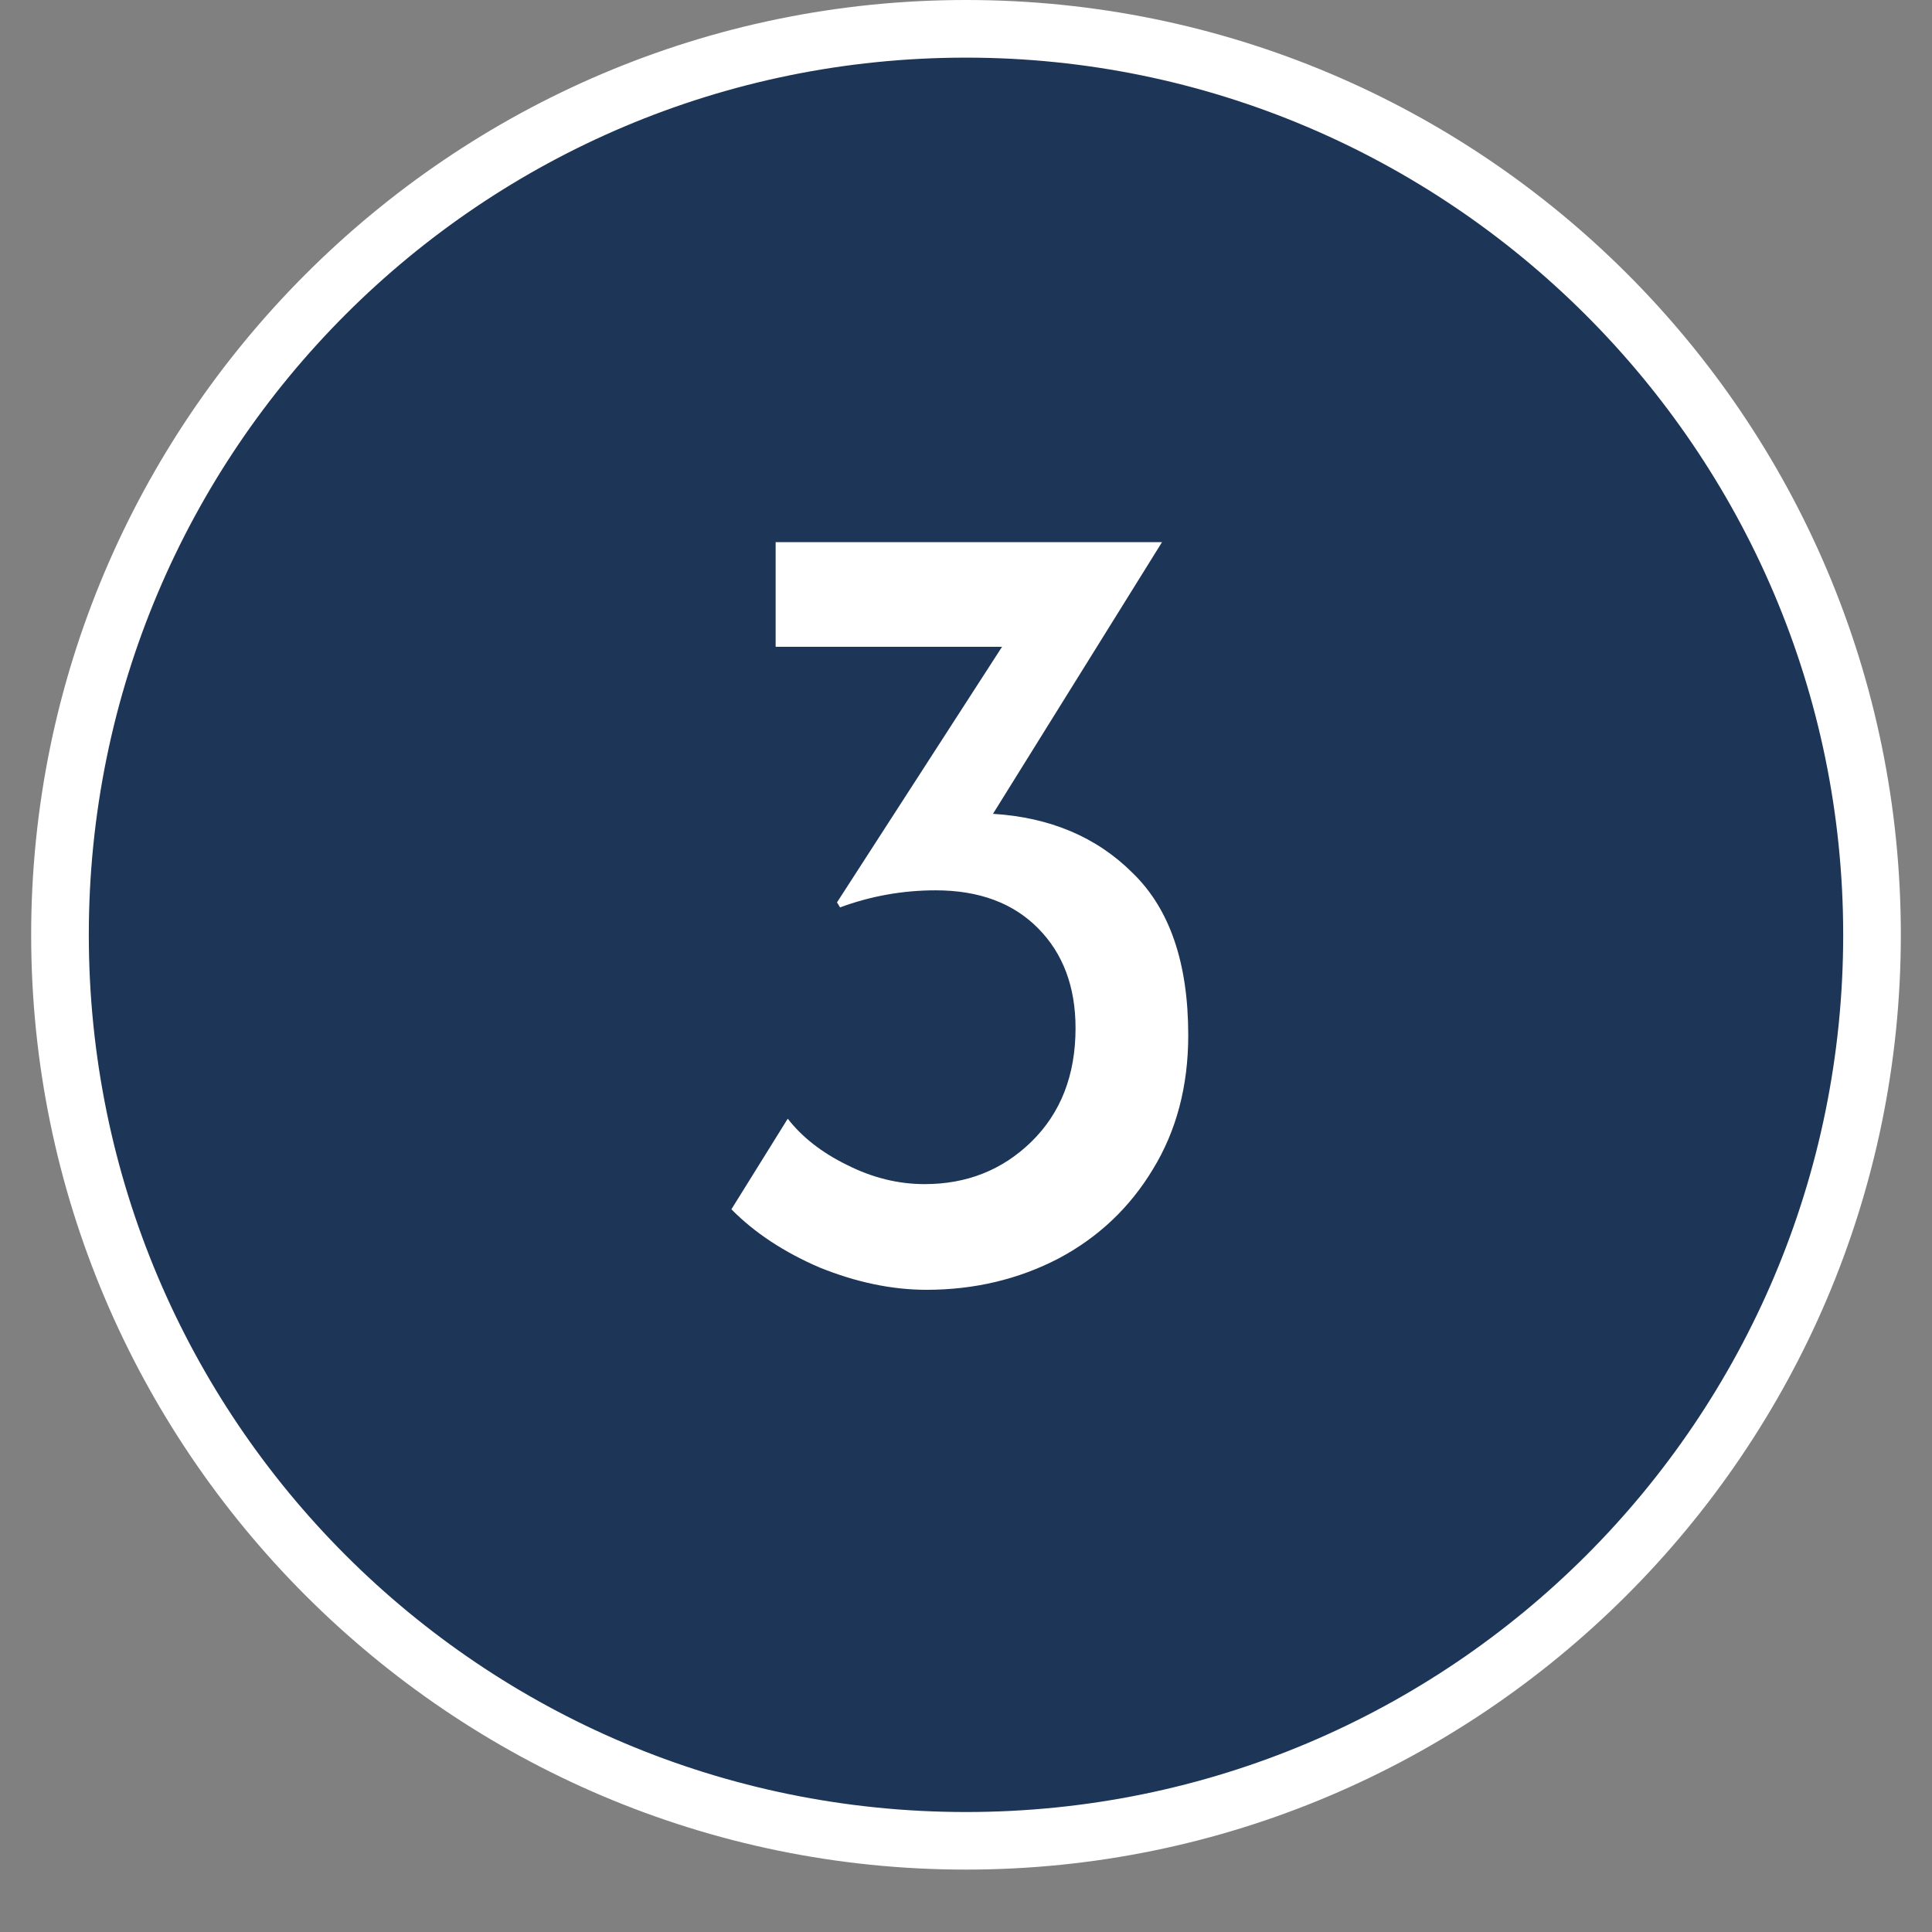
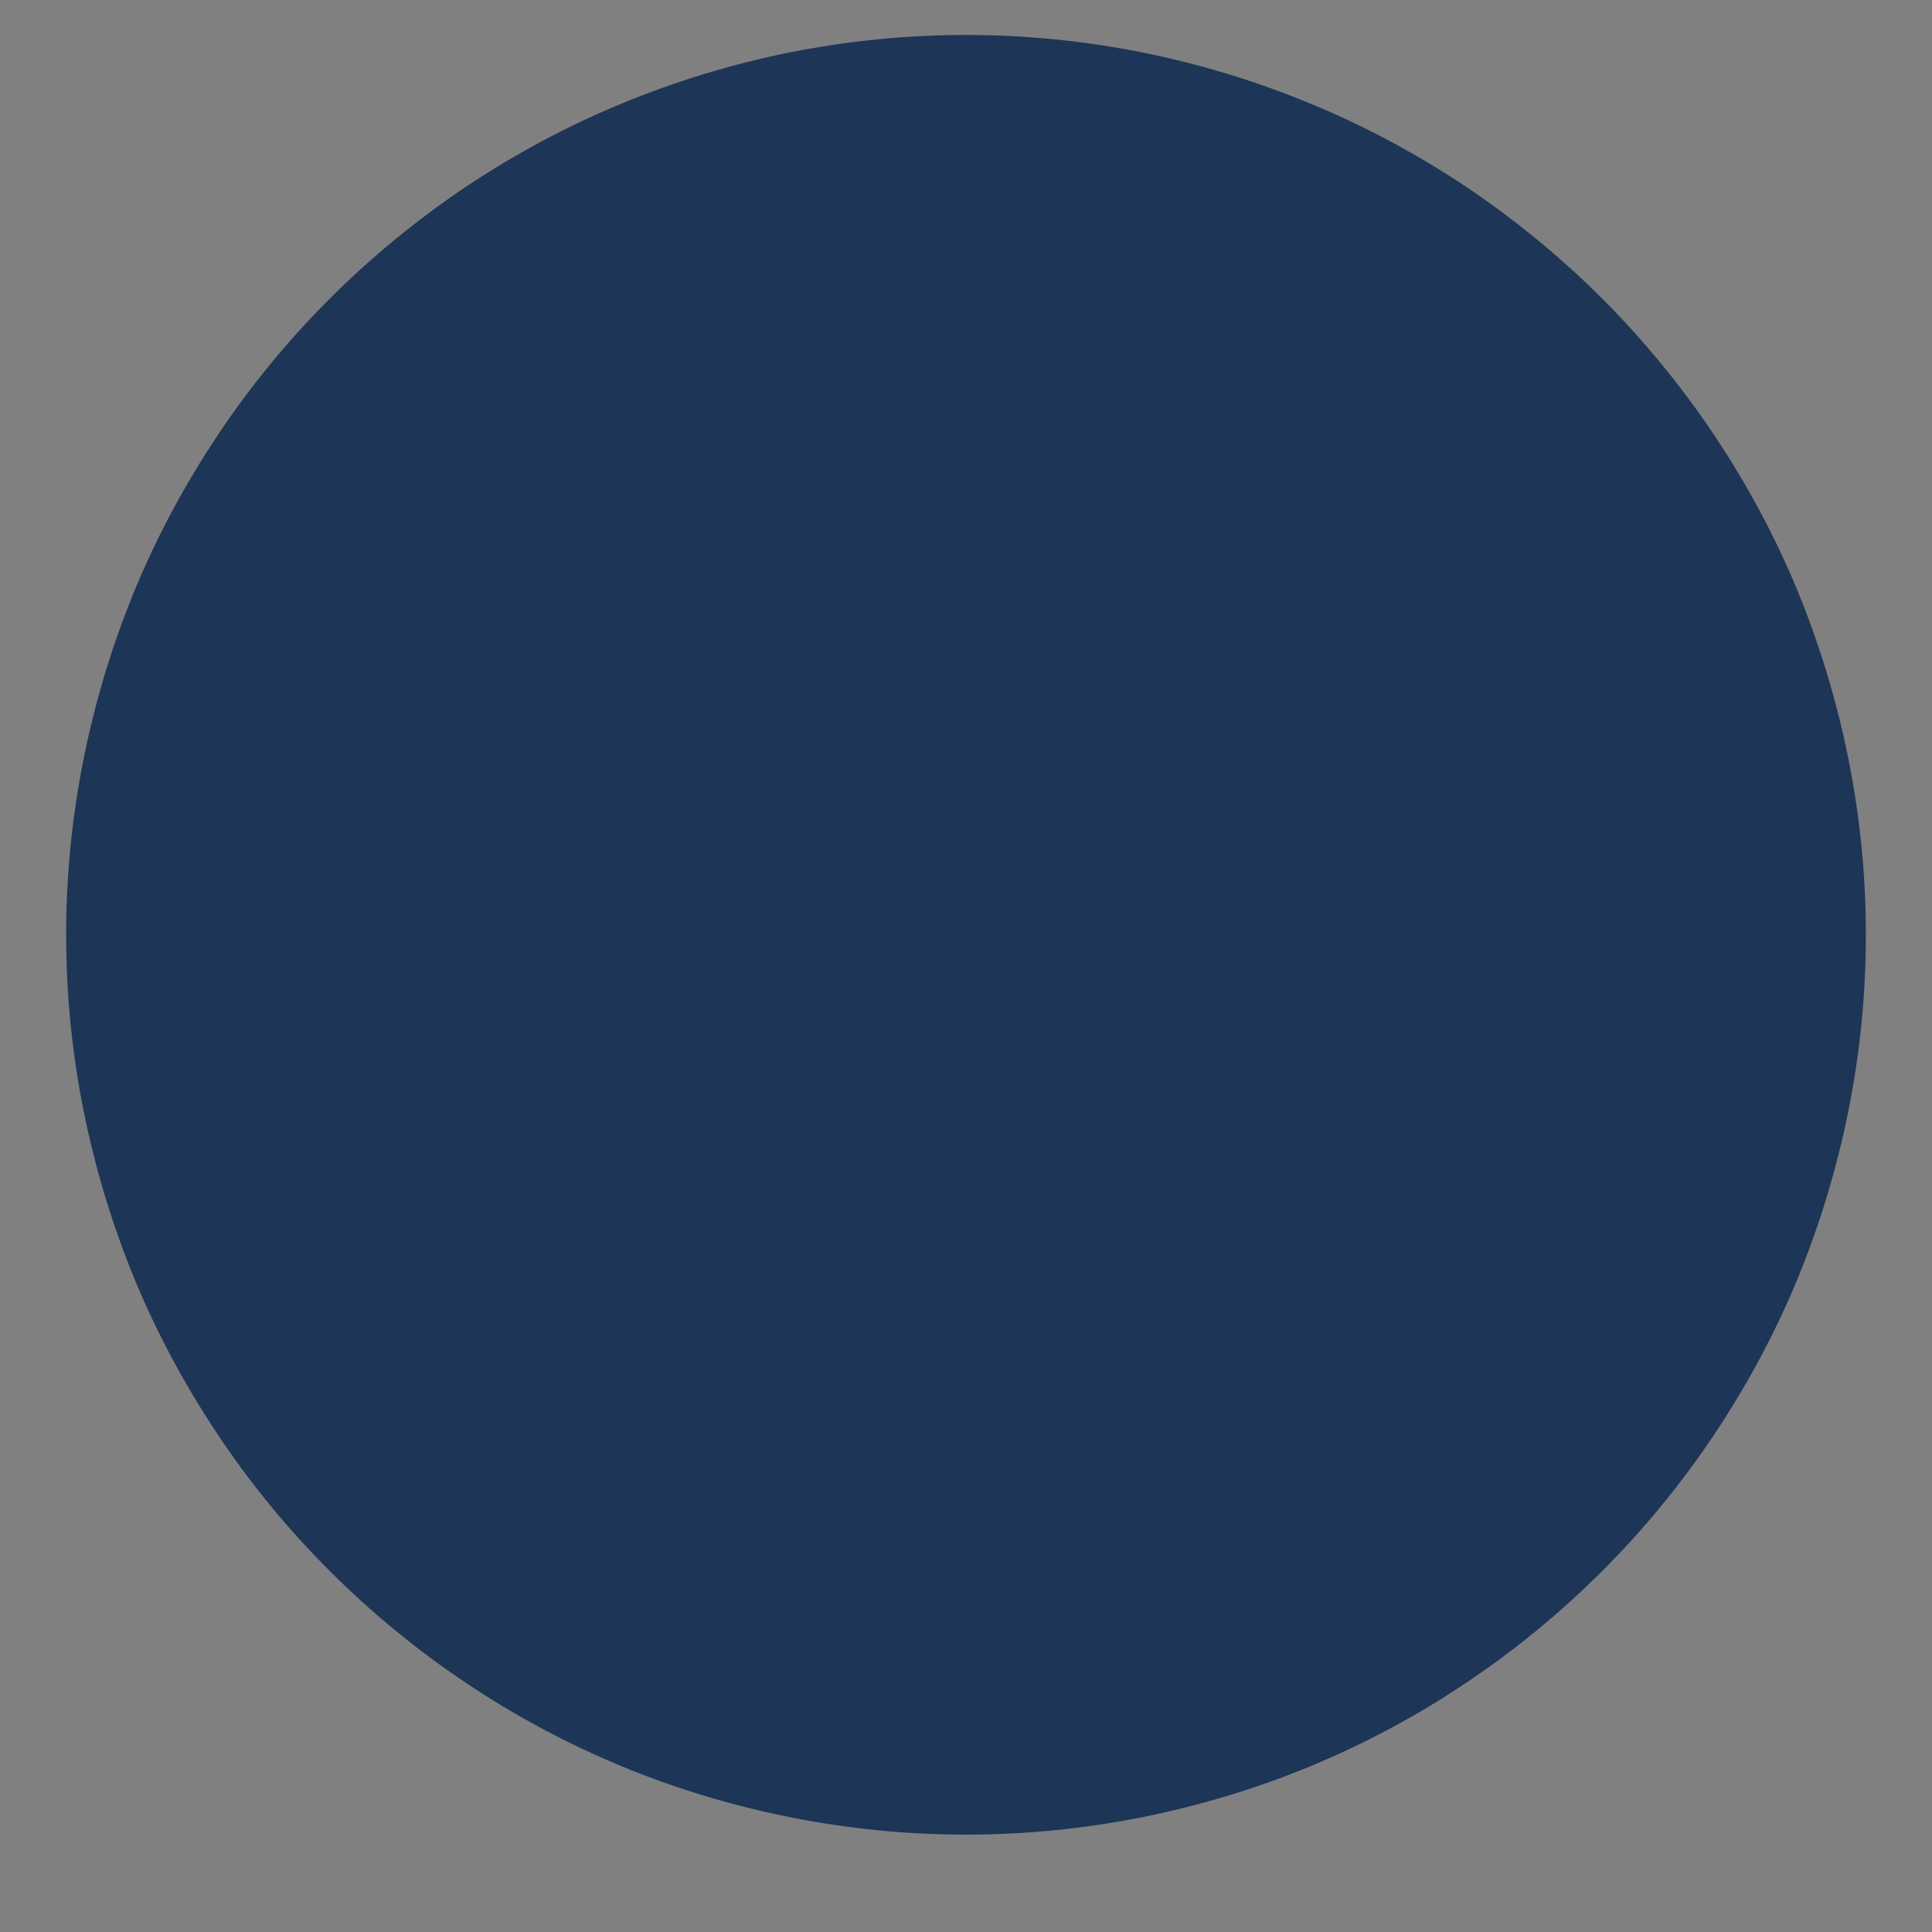
<svg xmlns="http://www.w3.org/2000/svg" width="40" zoomAndPan="magnify" viewBox="0 0 30 30" height="40" preserveAspectRatio="xMidYMid meet" version="1.0">
  <rect x="0" y="0" width="30" height="30" fill="#808080" stroke="none" />
  <defs>
    <g />
    <clipPath id="2dd367714a">
      <path d="M 1.027 0.543 L 29 0.543 L 29 28.852 L 1.027 28.852 Z M 1.027 0.543 " clip-rule="nonzero" />
    </clipPath>
    <clipPath id="c7336743cc">
-       <path d="M 0.484 0 L 29.516 0 L 29.516 29.031 L 0.484 29.031 Z M 0.484 0 " clip-rule="nonzero" />
-     </clipPath>
+       </clipPath>
  </defs>
  <g clip-path="url(#2dd367714a)">
    <path fill="#1d3557" d="M 28.973 14.516 C 28.973 15.434 28.883 16.344 28.703 17.242 C 28.523 18.141 28.258 19.016 27.91 19.863 C 27.559 20.711 27.125 21.516 26.617 22.277 C 26.105 23.043 25.527 23.746 24.879 24.395 C 24.23 25.043 23.523 25.625 22.762 26.133 C 22 26.645 21.195 27.074 20.348 27.426 C 19.5 27.777 18.625 28.039 17.727 28.219 C 16.824 28.398 15.918 28.488 15 28.488 C 14.082 28.488 13.176 28.398 12.273 28.219 C 11.375 28.039 10.5 27.777 9.652 27.426 C 8.805 27.074 8 26.645 7.238 26.133 C 6.477 25.625 5.77 25.043 5.121 24.395 C 4.473 23.746 3.891 23.043 3.383 22.277 C 2.875 21.516 2.441 20.711 2.09 19.863 C 1.742 19.016 1.477 18.141 1.297 17.242 C 1.117 16.344 1.027 15.434 1.027 14.516 C 1.027 13.598 1.117 12.691 1.297 11.789 C 1.477 10.891 1.742 10.016 2.09 9.168 C 2.441 8.32 2.875 7.516 3.383 6.754 C 3.891 5.992 4.473 5.285 5.121 4.637 C 5.77 3.988 6.477 3.41 7.238 2.898 C 8 2.391 8.805 1.957 9.652 1.609 C 10.5 1.258 11.375 0.992 12.273 0.812 C 13.176 0.633 14.082 0.543 15 0.543 C 15.918 0.543 16.824 0.633 17.727 0.812 C 18.625 0.992 19.5 1.258 20.348 1.609 C 21.195 1.957 22 2.391 22.762 2.898 C 23.523 3.41 24.23 3.988 24.879 4.637 C 25.527 5.285 26.105 5.992 26.617 6.754 C 27.125 7.516 27.559 8.32 27.91 9.168 C 28.258 10.016 28.523 10.891 28.703 11.789 C 28.883 12.691 28.973 13.598 28.973 14.516 Z M 28.973 14.516 " fill-opacity="1" fill-rule="nonzero" />
  </g>
  <g clip-path="url(#c7336743cc)">
-     <path fill="#ffffff" d="M 15 29.031 C 6.98 29.031 0.484 22.492 0.484 14.516 C 0.484 6.543 6.98 0 15 0 C 23.02 0 29.516 6.496 29.516 14.516 C 29.516 22.535 22.977 29.031 15 29.031 Z M 15 0.895 C 7.473 0.895 1.379 6.988 1.379 14.516 C 1.379 22.043 7.473 28.137 15 28.137 C 22.527 28.137 28.621 22.043 28.621 14.516 C 28.621 6.988 22.48 0.895 15 0.895 Z M 15 0.895 " fill-opacity="1" fill-rule="nonzero" />
-   </g>
+     </g>
  <g fill="#ffffff" fill-opacity="1">
    <g transform="translate(10.435, 19.887)">
      <g>
-         <path d="M 4.984 -7.25 C 5.867 -7.195 6.594 -6.891 7.156 -6.328 C 7.727 -5.773 8.016 -4.938 8.016 -3.812 C 8.016 -3.02 7.832 -2.328 7.469 -1.734 C 7.113 -1.141 6.625 -0.676 6 -0.344 C 5.375 -0.02 4.691 0.141 3.953 0.141 C 3.41 0.141 2.859 0.023 2.297 -0.203 C 1.742 -0.441 1.285 -0.742 0.922 -1.109 L 1.797 -2.516 C 2.016 -2.234 2.32 -1.992 2.719 -1.797 C 3.113 -1.598 3.516 -1.5 3.922 -1.5 C 4.578 -1.5 5.129 -1.719 5.578 -2.156 C 6.035 -2.602 6.266 -3.191 6.266 -3.922 C 6.266 -4.566 6.07 -5.082 5.688 -5.469 C 5.301 -5.863 4.77 -6.062 4.094 -6.062 C 3.582 -6.062 3.086 -5.973 2.609 -5.797 L 2.562 -5.875 L 5.125 -9.844 L 1.609 -9.844 L 1.609 -11.469 L 7.609 -11.469 Z M 4.984 -7.25 " />
-       </g>
+         </g>
    </g>
  </g>
</svg>